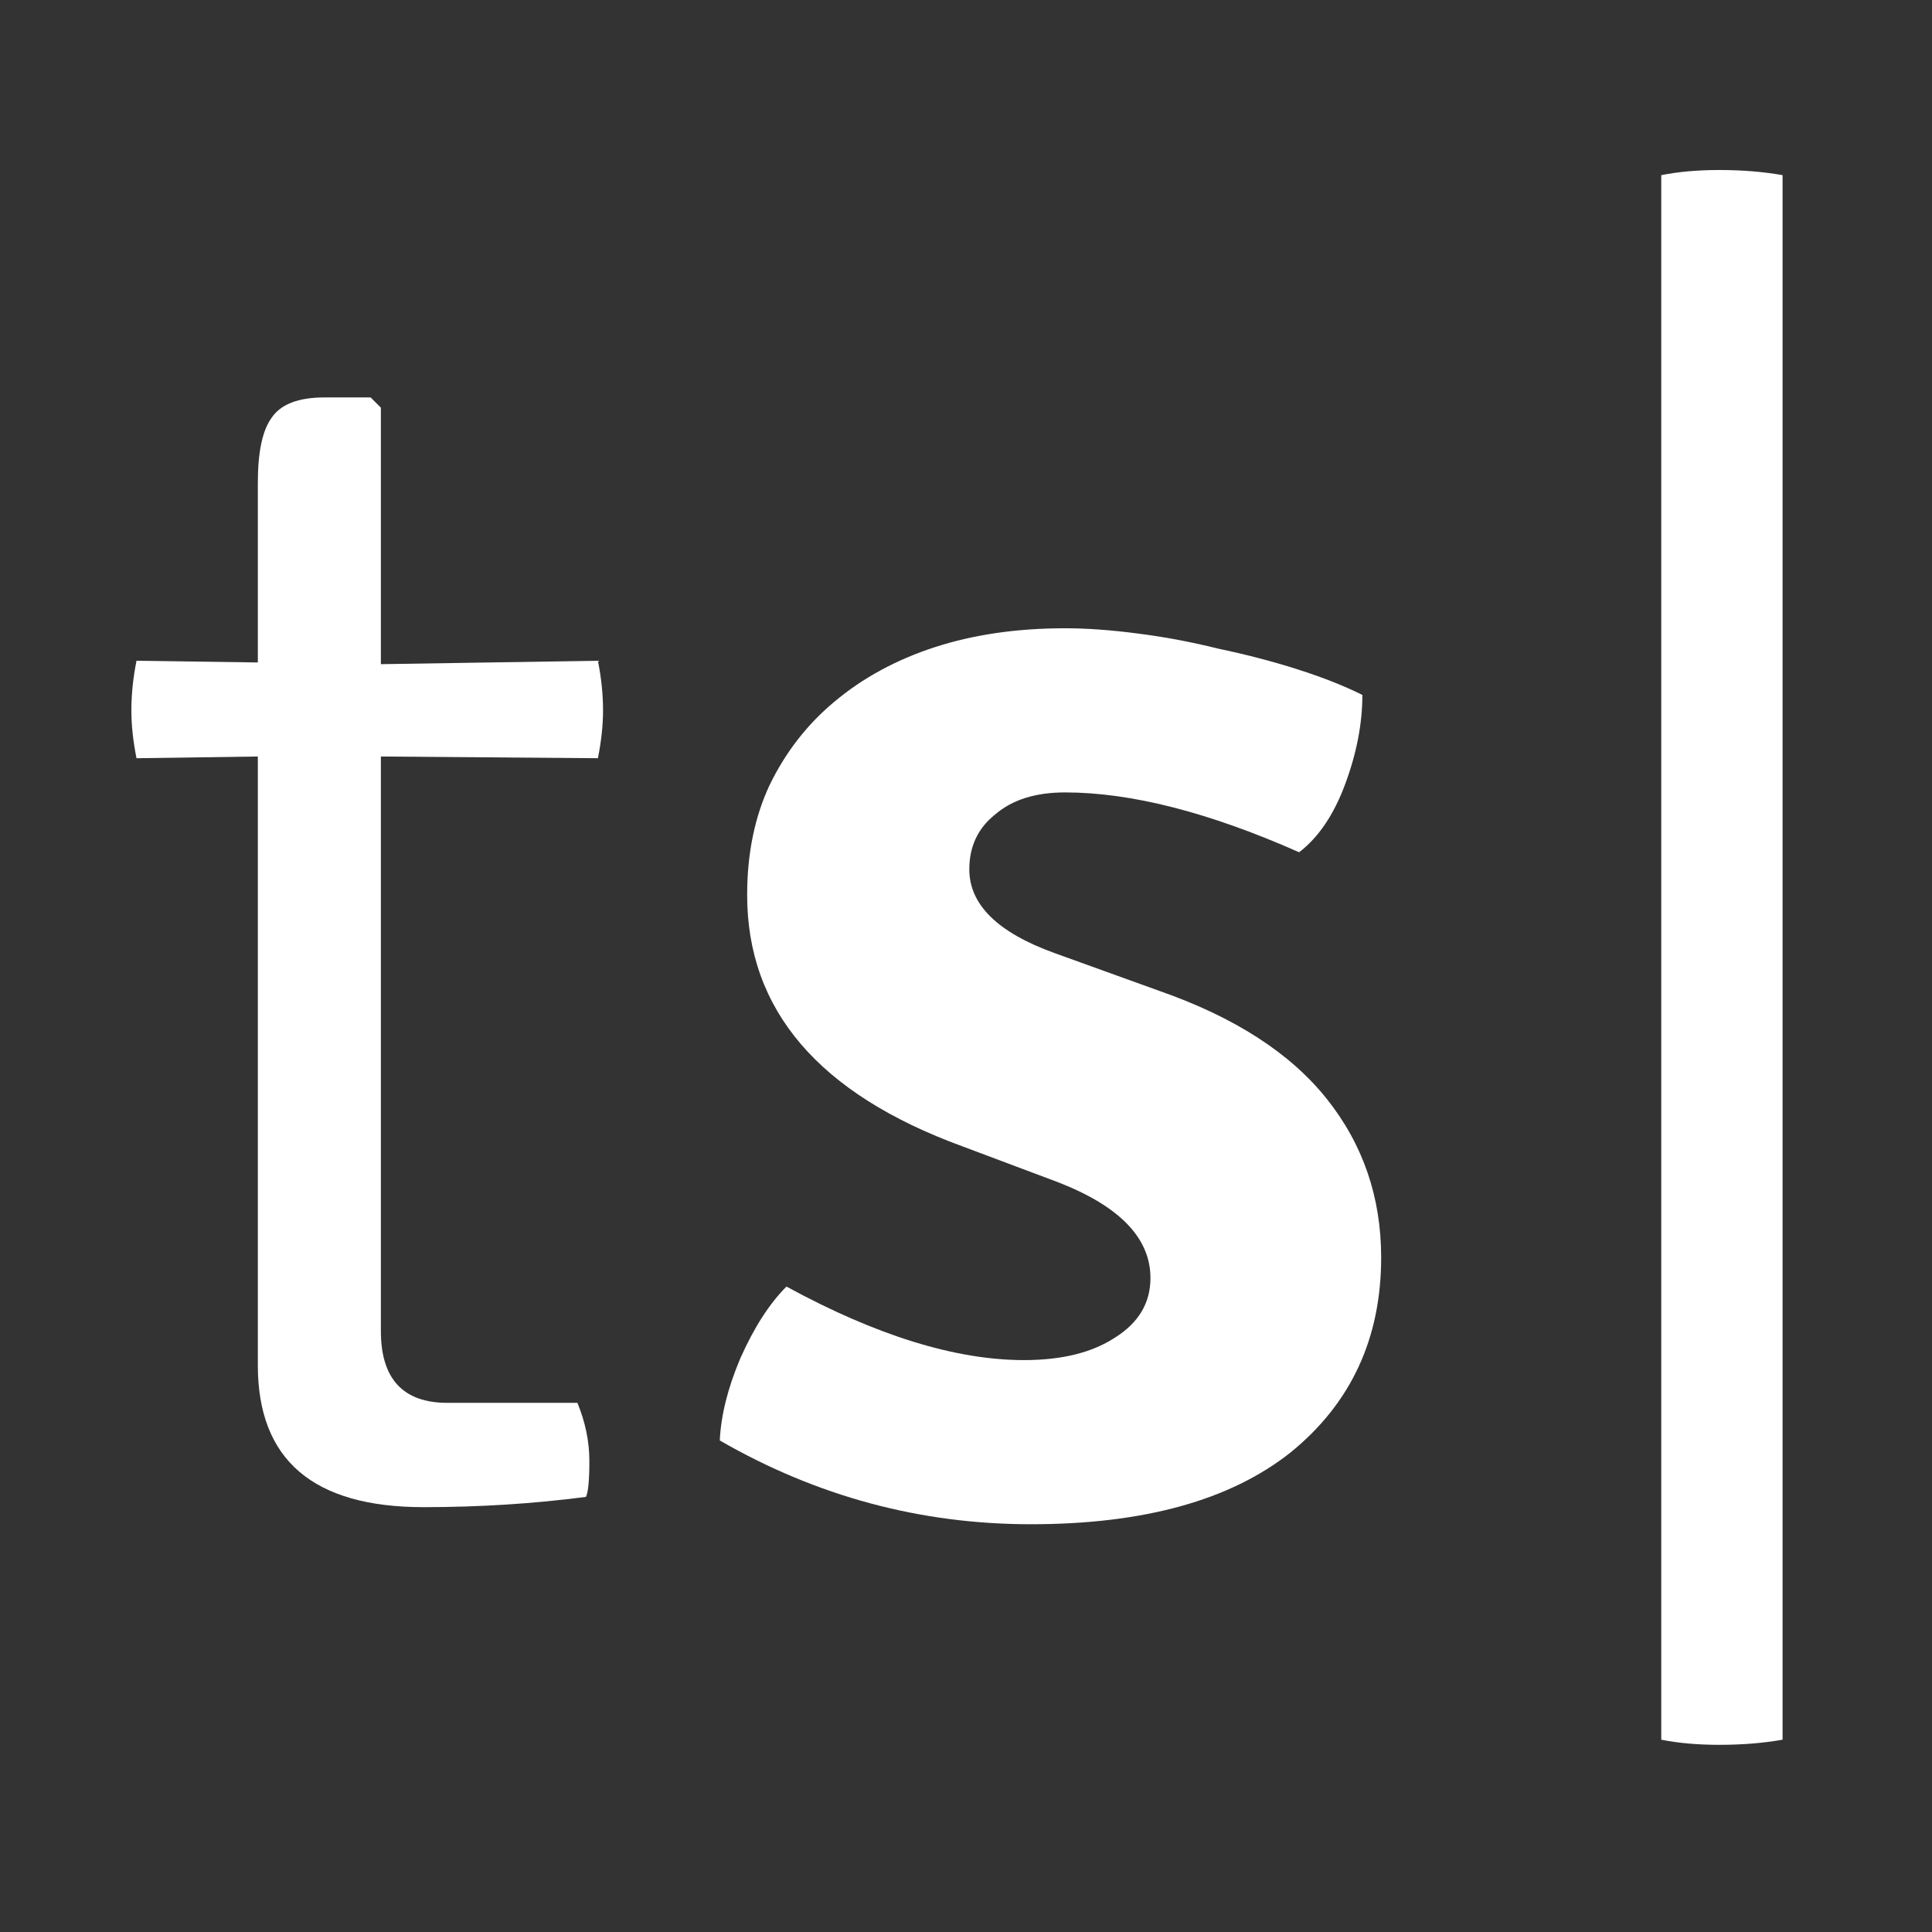
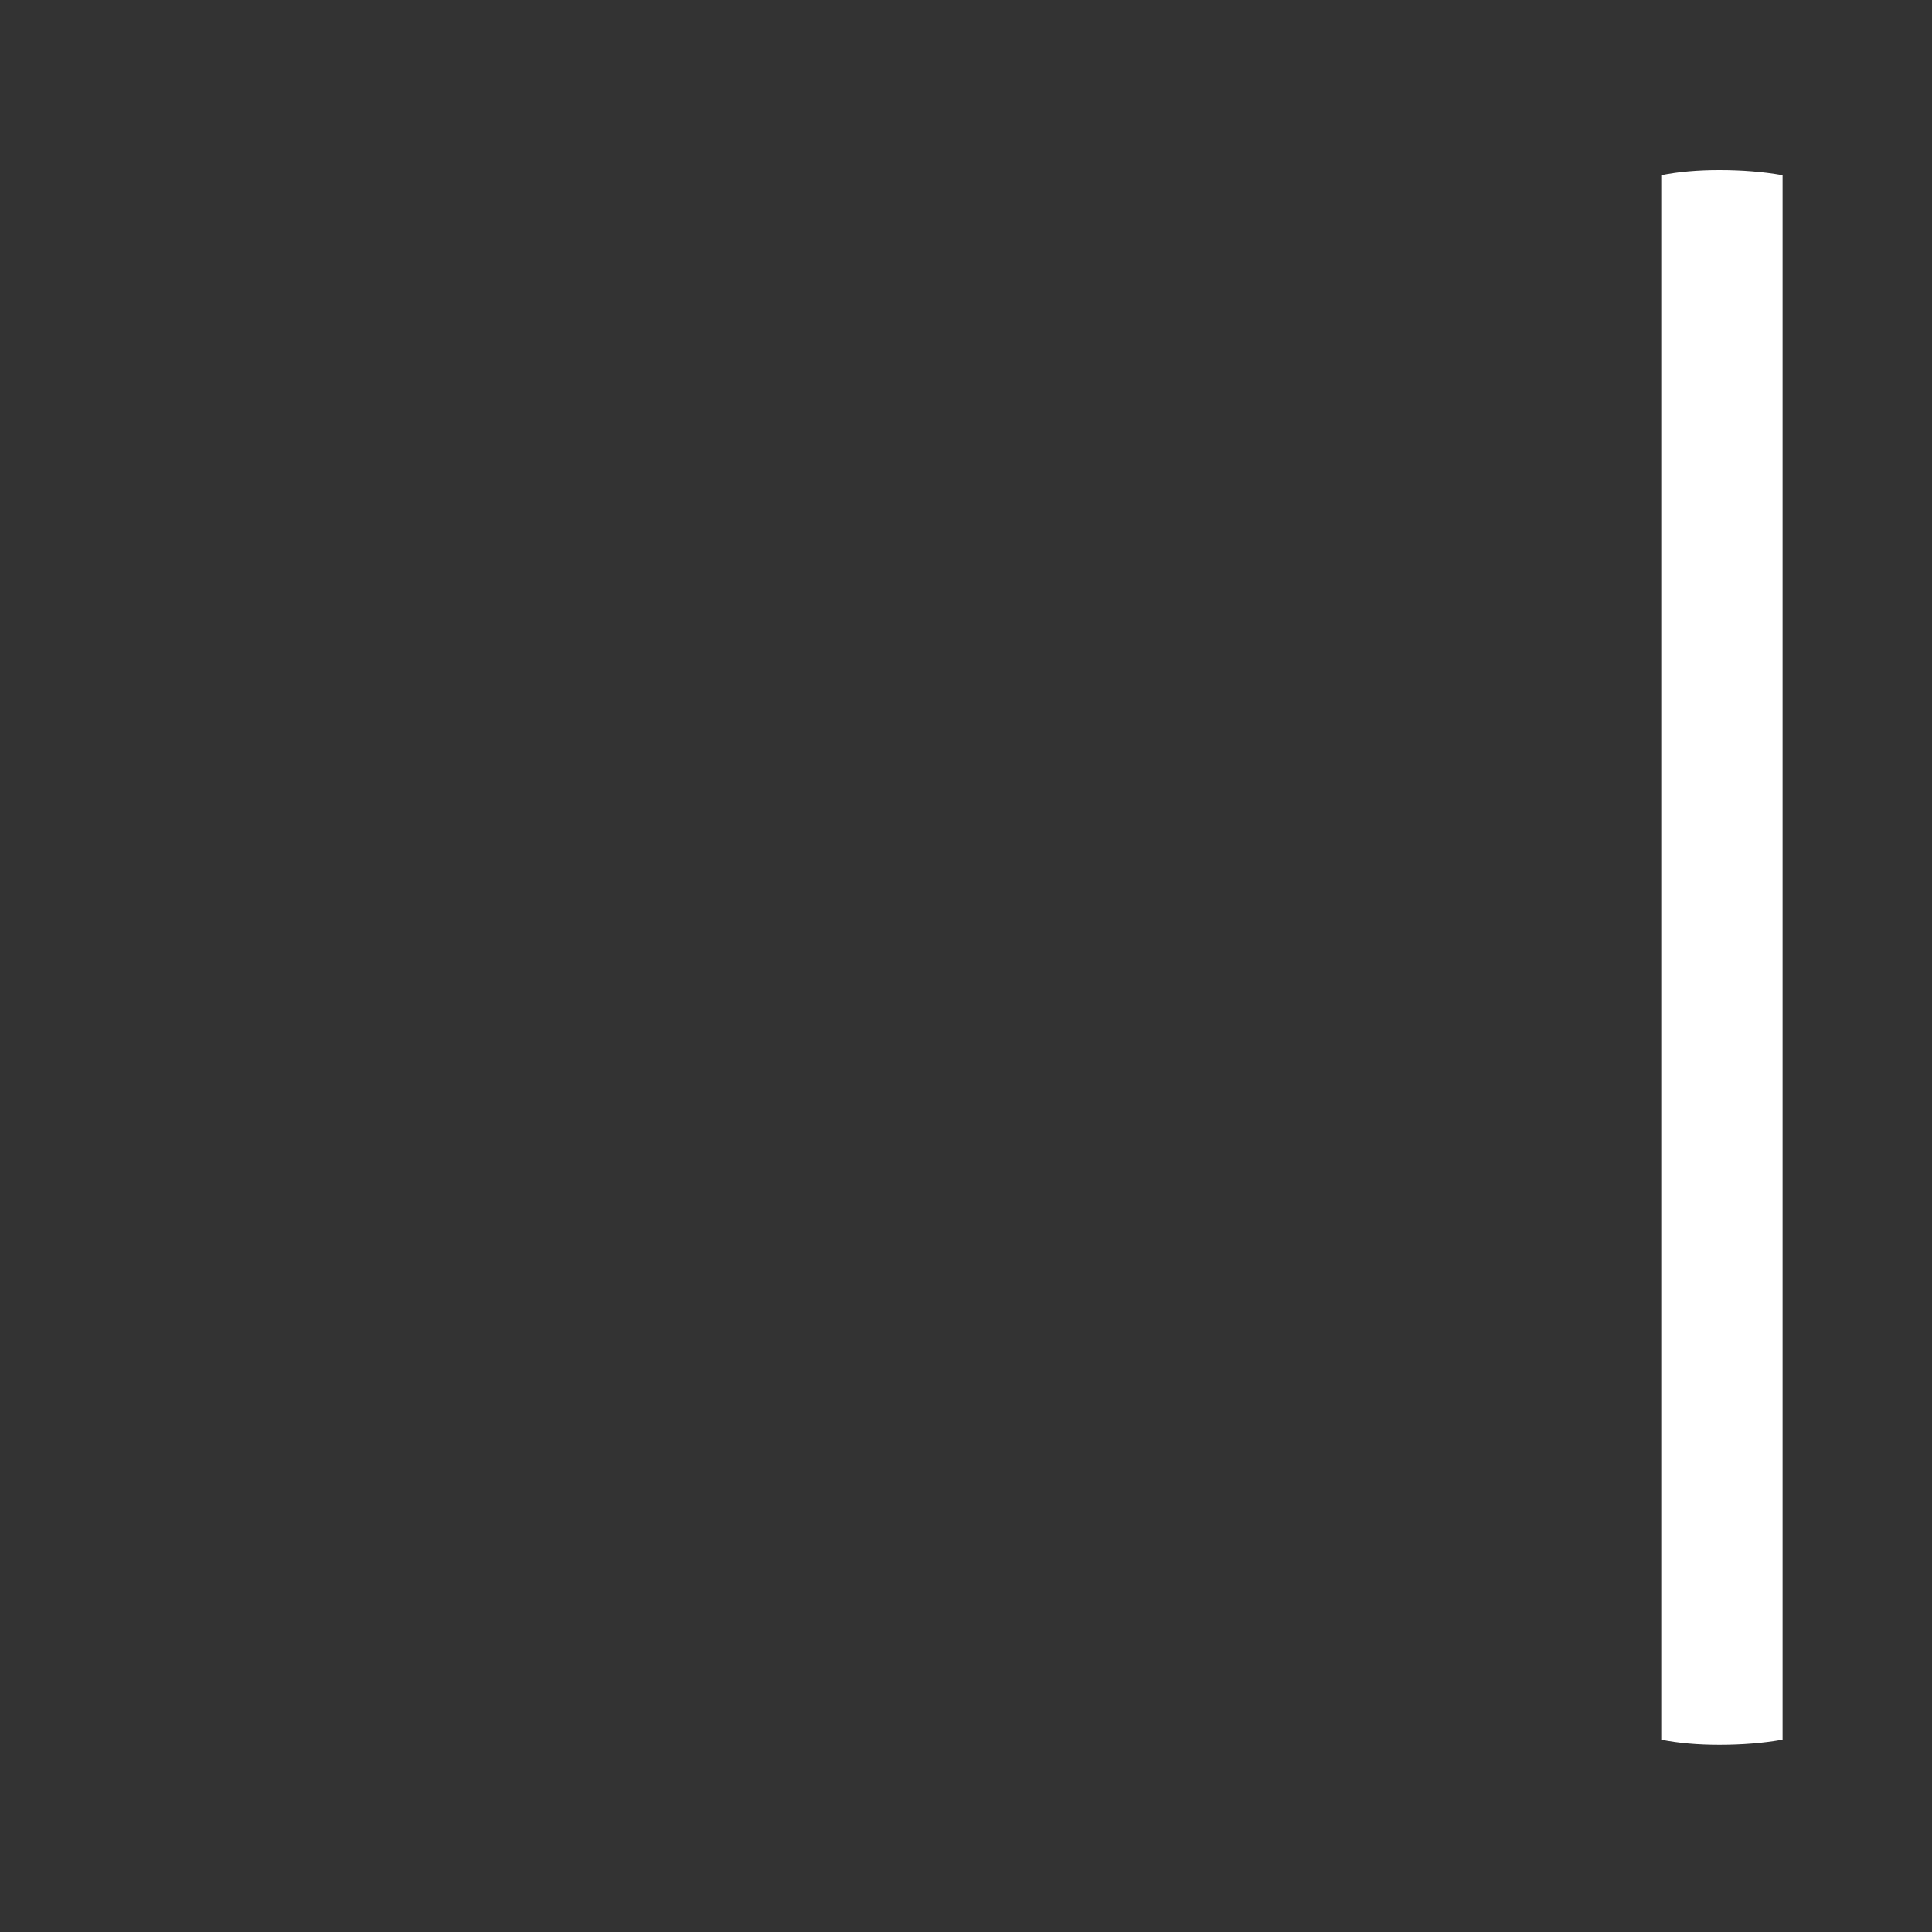
<svg xmlns="http://www.w3.org/2000/svg" width="1385" height="1385" viewBox="0 0 1385 1385" fill="none">
  <rect x="0" y="0" width="1385" height="1385" fill="#333333" stroke="none" />
-   <path d="M428.626 473.678C431.077 485.936 432.302 497.786 432.302 509.225C432.302 519.849 431.077 531.289 428.626 543.547L273.042 542.321V954.182C273.042 988.502 288.968 1005.67 320.82 1005.67H413.926C419.644 1019.55 422.501 1033.45 422.501 1047.34C422.501 1061.23 421.685 1069.81 420.051 1073.08C382.481 1077.98 343.689 1080.44 303.669 1080.44C224.447 1080.44 184.836 1046.52 184.836 978.696V542.321L97.855 543.547C95.405 531.289 94.18 519.849 94.18 509.225C94.18 497.786 95.405 485.936 97.855 473.678L184.836 474.904V346.197C184.836 324.133 188.103 308.607 194.637 299.618C201.17 289.811 213.829 284.908 232.614 284.908H265.691L273.042 292.263V476.129L428.626 473.678Z" fill="white" />
-   <path d="M515.999 1032.63C516.822 1014.65 521.715 995.039 530.699 973.794C540.507 951.728 551.538 934.57 563.789 922.31C628.308 957.451 685.065 975.018 734.078 975.018C761.013 975.018 782.675 969.711 798.996 959.085C816.142 948.459 824.729 934.16 824.729 916.183C824.729 887.58 802.669 864.7 758.565 847.537L689.979 821.798C587.052 784.209 535.614 724.145 535.614 641.61C535.614 612.192 540.907 586.043 551.538 563.158C562.969 539.461 578.492 519.439 598.087 503.096C618.502 485.935 642.607 472.86 670.362 463.871C698.14 454.883 729.164 450.388 763.479 450.388C778.979 450.388 796.148 451.613 814.923 454.065C834.535 456.517 854.13 460.193 873.719 465.097C893.336 469.182 912.106 474.085 930.077 479.806C948.044 485.527 963.567 491.656 976.647 498.193C976.647 518.623 972.553 539.869 964.392 561.933C956.232 583.999 945.196 600.342 931.302 610.962C866.783 582.365 810.851 568.061 763.479 568.061C742.244 568.061 725.496 573.373 713.242 583.999C700.987 593.805 694.871 606.879 694.871 623.222C694.871 648.557 715.286 668.578 756.121 683.287L830.845 710.25C884.755 729.047 924.781 754.786 950.913 787.478C977.046 820.164 990.12 858.163 990.12 901.474C990.12 959.495 968.464 1006.07 925.186 1041.21C881.907 1075.54 819.837 1092.69 738.97 1092.69C659.753 1092.69 585.429 1072.67 515.999 1032.63Z" fill="white" />
  <path d="M1190.91 1247.14V125.557C1203.14 123.106 1217.04 121.88 1232.56 121.88C1248.88 121.88 1263.98 123.106 1277.88 125.557V1247.14C1263.98 1249.6 1248.88 1250.82 1232.56 1250.82C1217.04 1250.82 1203.14 1249.6 1190.91 1247.14Z" fill="white" />
</svg>